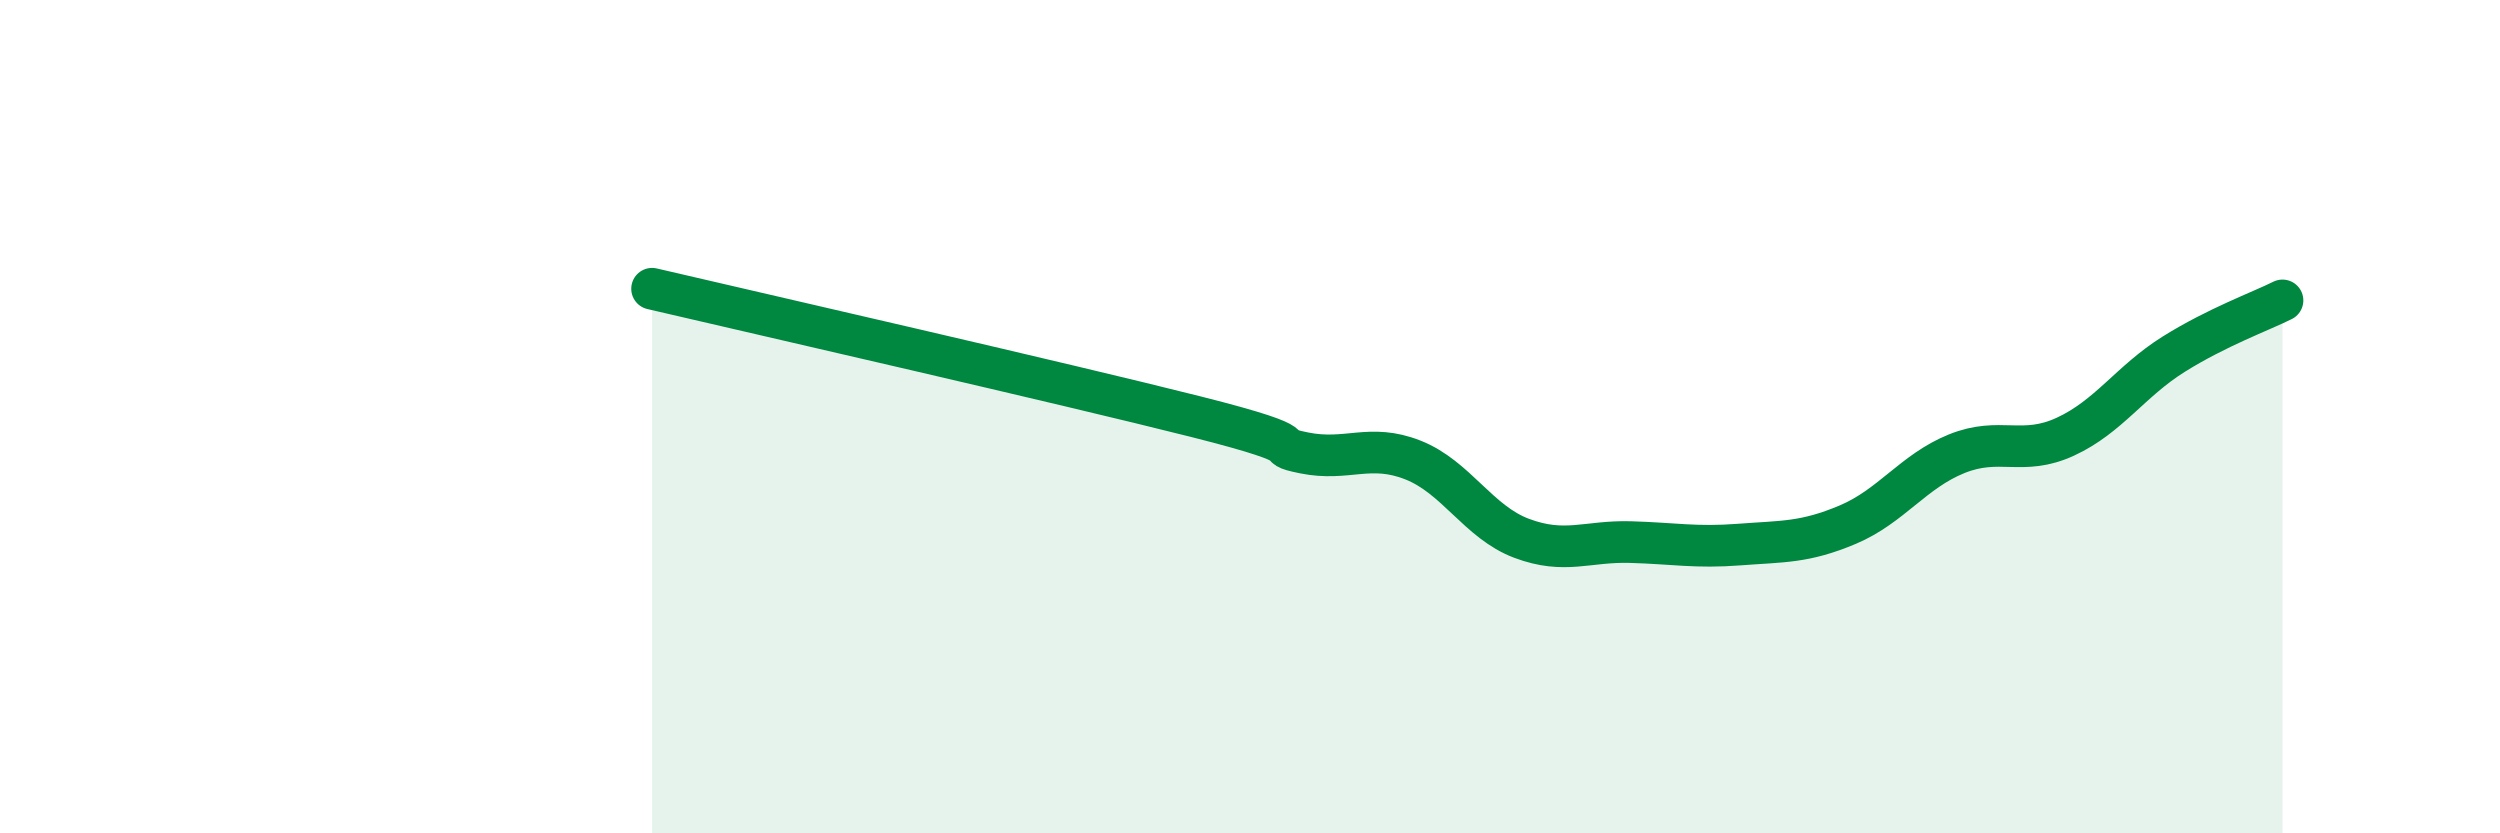
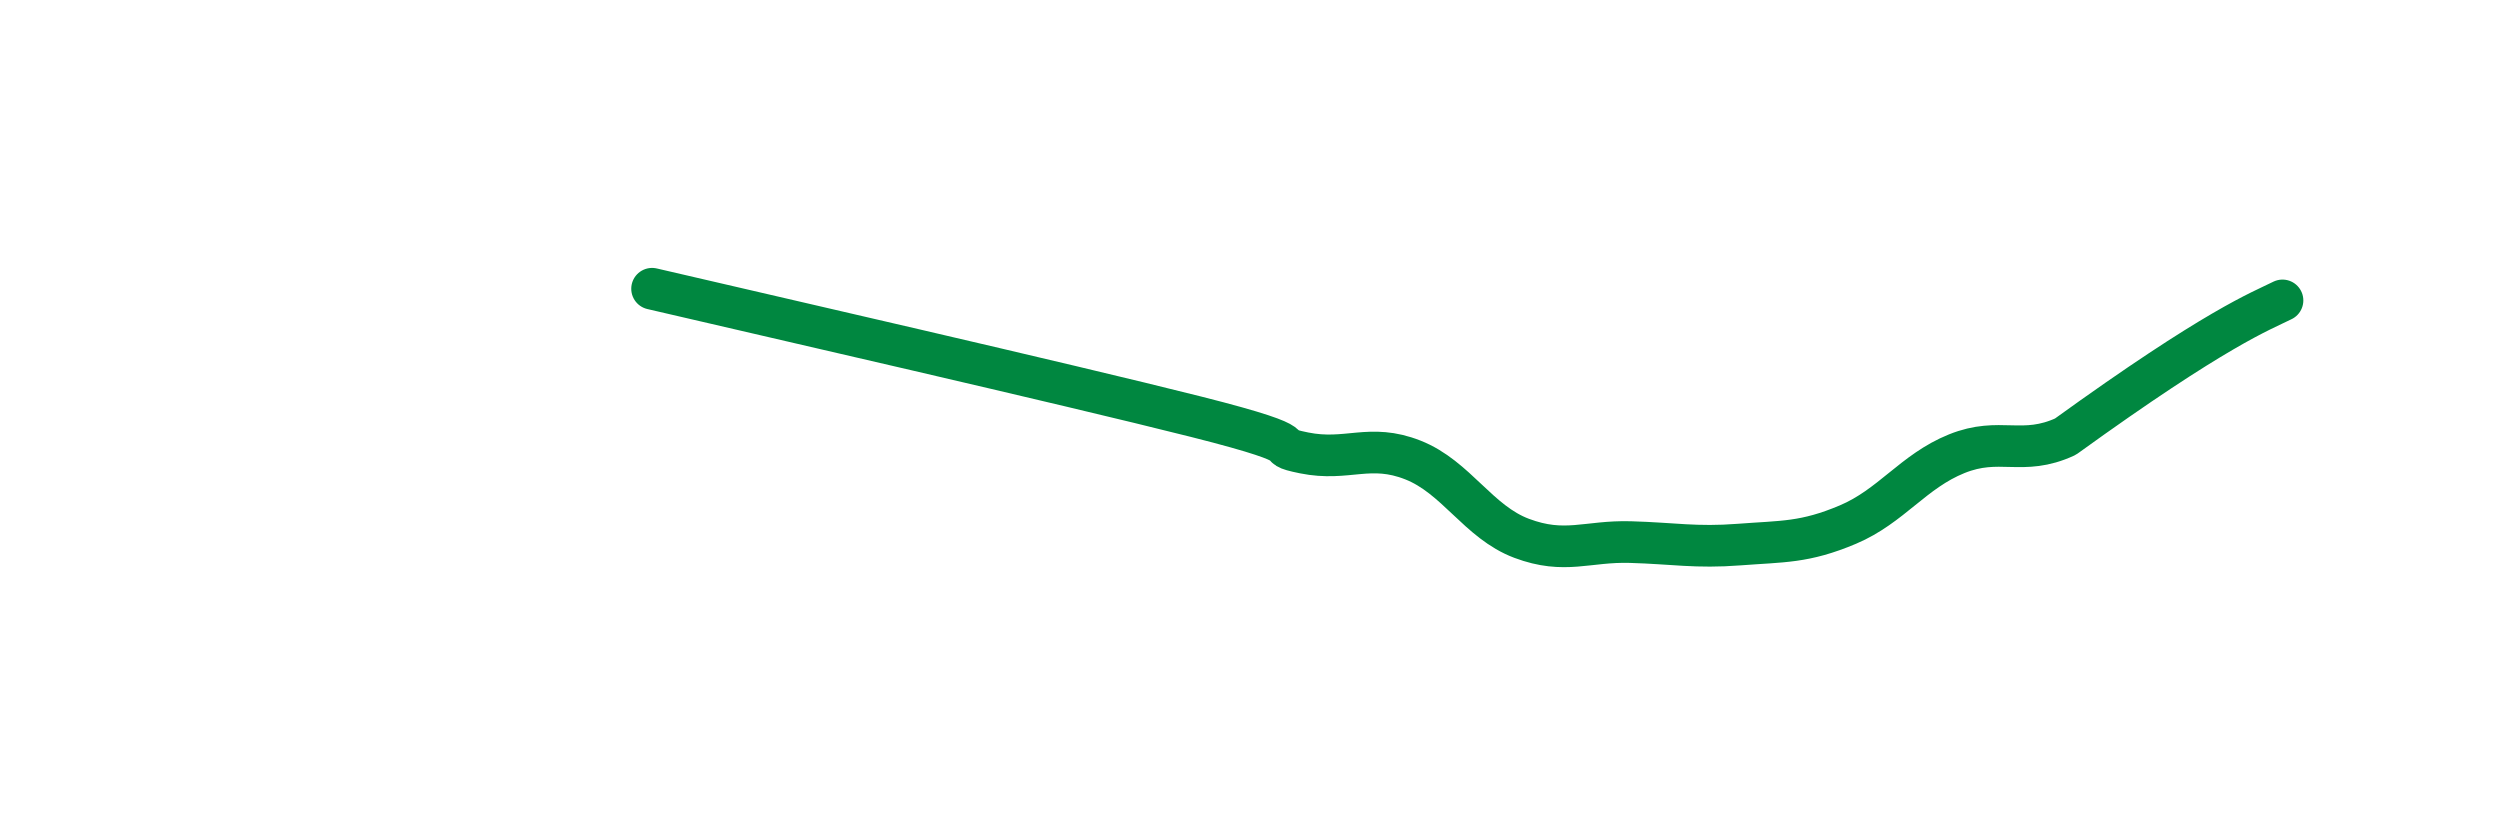
<svg xmlns="http://www.w3.org/2000/svg" width="60" height="20" viewBox="0 0 60 20">
-   <path d="M 15.65,6.93 C 18.26,7.54 25.57,9.21 28.7,10 C 31.83,10.79 30.26,10.66 31.3,10.87 C 32.34,11.08 32.87,10.63 33.91,11.04 C 34.95,11.45 35.48,12.53 36.52,12.92 C 37.56,13.31 38.09,12.98 39.13,13.01 C 40.17,13.04 40.7,13.15 41.74,13.07 C 42.78,12.99 43.31,13.03 44.35,12.59 C 45.39,12.15 45.92,11.31 46.96,10.89 C 48,10.47 48.53,10.96 49.57,10.48 C 50.61,10 51.13,9.15 52.17,8.5 C 53.21,7.85 54.26,7.47 54.78,7.21L54.78 20L15.65 20Z" fill="#008740" opacity="0.1" stroke-linecap="round" stroke-linejoin="round" />
-   <path d="M 15.65,6.93 C 18.26,7.54 25.57,9.21 28.7,10 C 31.83,10.79 30.26,10.66 31.3,10.87 C 32.34,11.08 32.87,10.63 33.91,11.04 C 34.95,11.45 35.48,12.53 36.52,12.92 C 37.56,13.31 38.09,12.98 39.13,13.01 C 40.17,13.04 40.7,13.15 41.74,13.07 C 42.78,12.99 43.31,13.03 44.35,12.59 C 45.39,12.15 45.92,11.31 46.96,10.89 C 48,10.47 48.53,10.96 49.57,10.48 C 50.61,10 51.13,9.15 52.17,8.5 C 53.21,7.85 54.26,7.47 54.78,7.21" stroke="#008740" stroke-width="1" fill="none" stroke-linecap="round" stroke-linejoin="round" />
+   <path d="M 15.65,6.93 C 18.26,7.54 25.57,9.21 28.7,10 C 31.83,10.79 30.26,10.66 31.3,10.87 C 32.34,11.08 32.87,10.63 33.91,11.04 C 34.95,11.45 35.48,12.53 36.52,12.92 C 37.56,13.31 38.09,12.98 39.13,13.01 C 40.17,13.04 40.7,13.15 41.74,13.07 C 42.78,12.99 43.31,13.03 44.35,12.59 C 45.39,12.15 45.92,11.31 46.96,10.89 C 48,10.47 48.53,10.96 49.57,10.48 C 53.21,7.85 54.26,7.47 54.78,7.21" stroke="#008740" stroke-width="1" fill="none" stroke-linecap="round" stroke-linejoin="round" />
</svg>